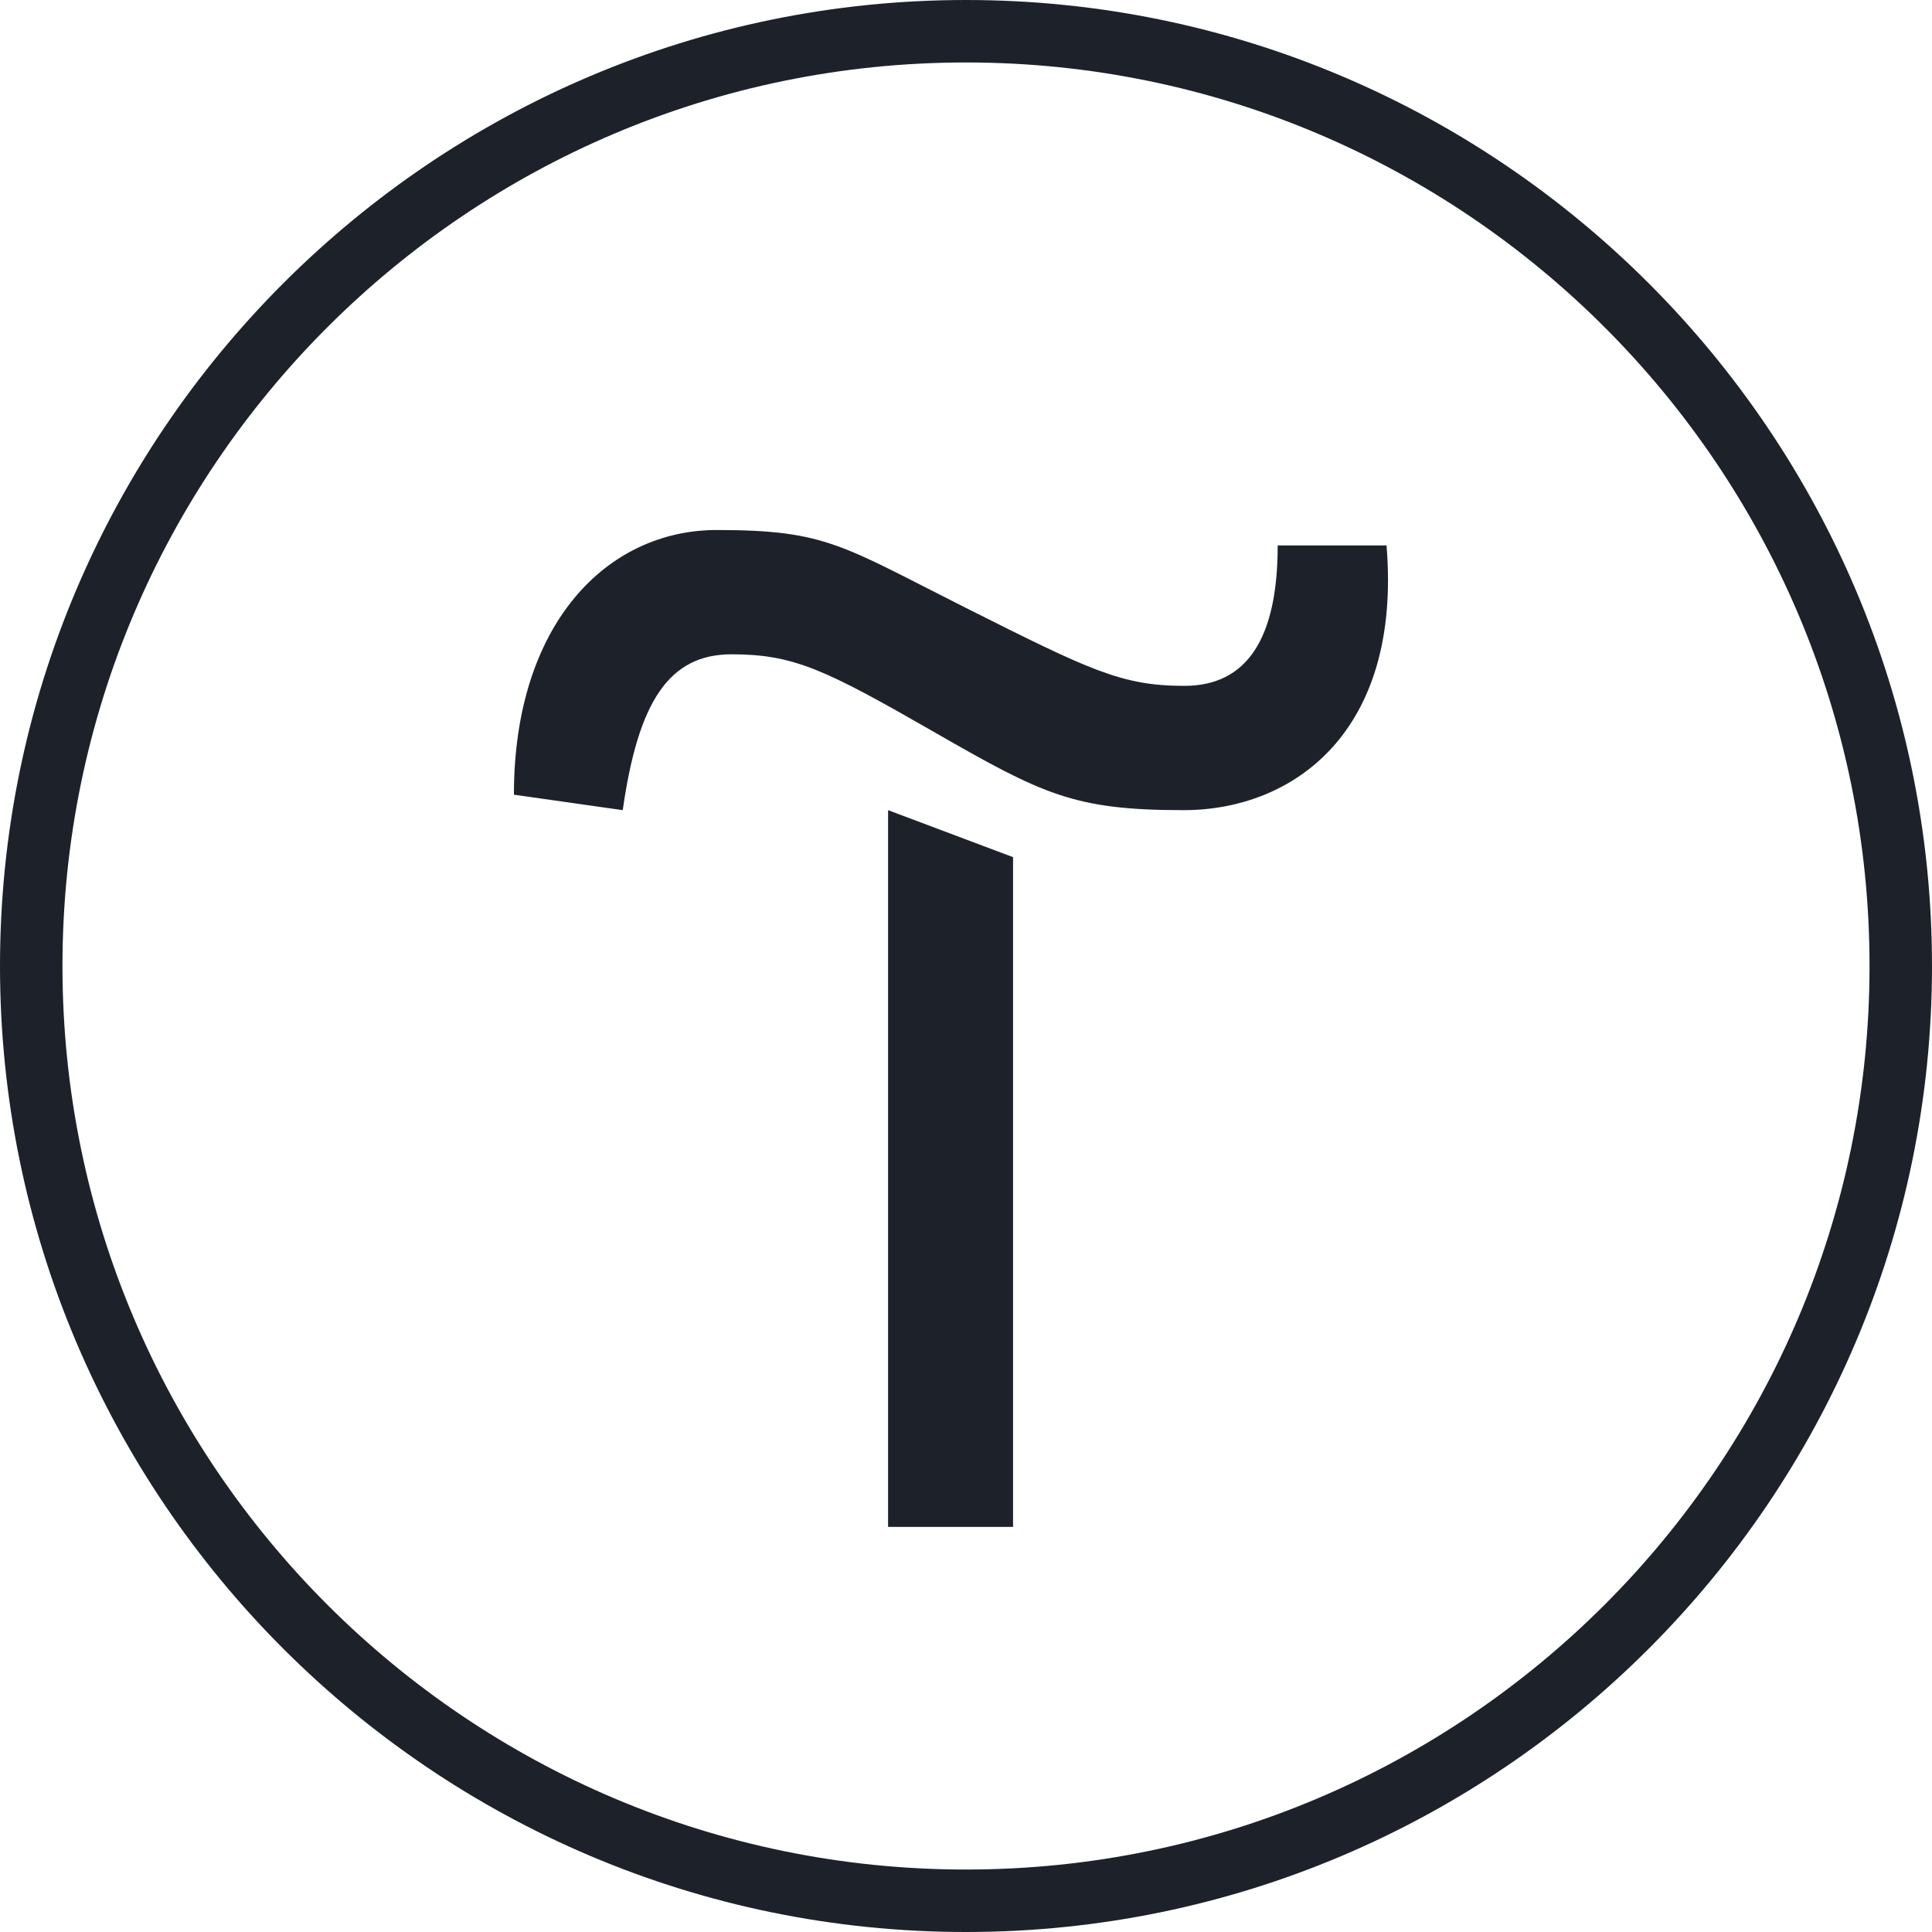
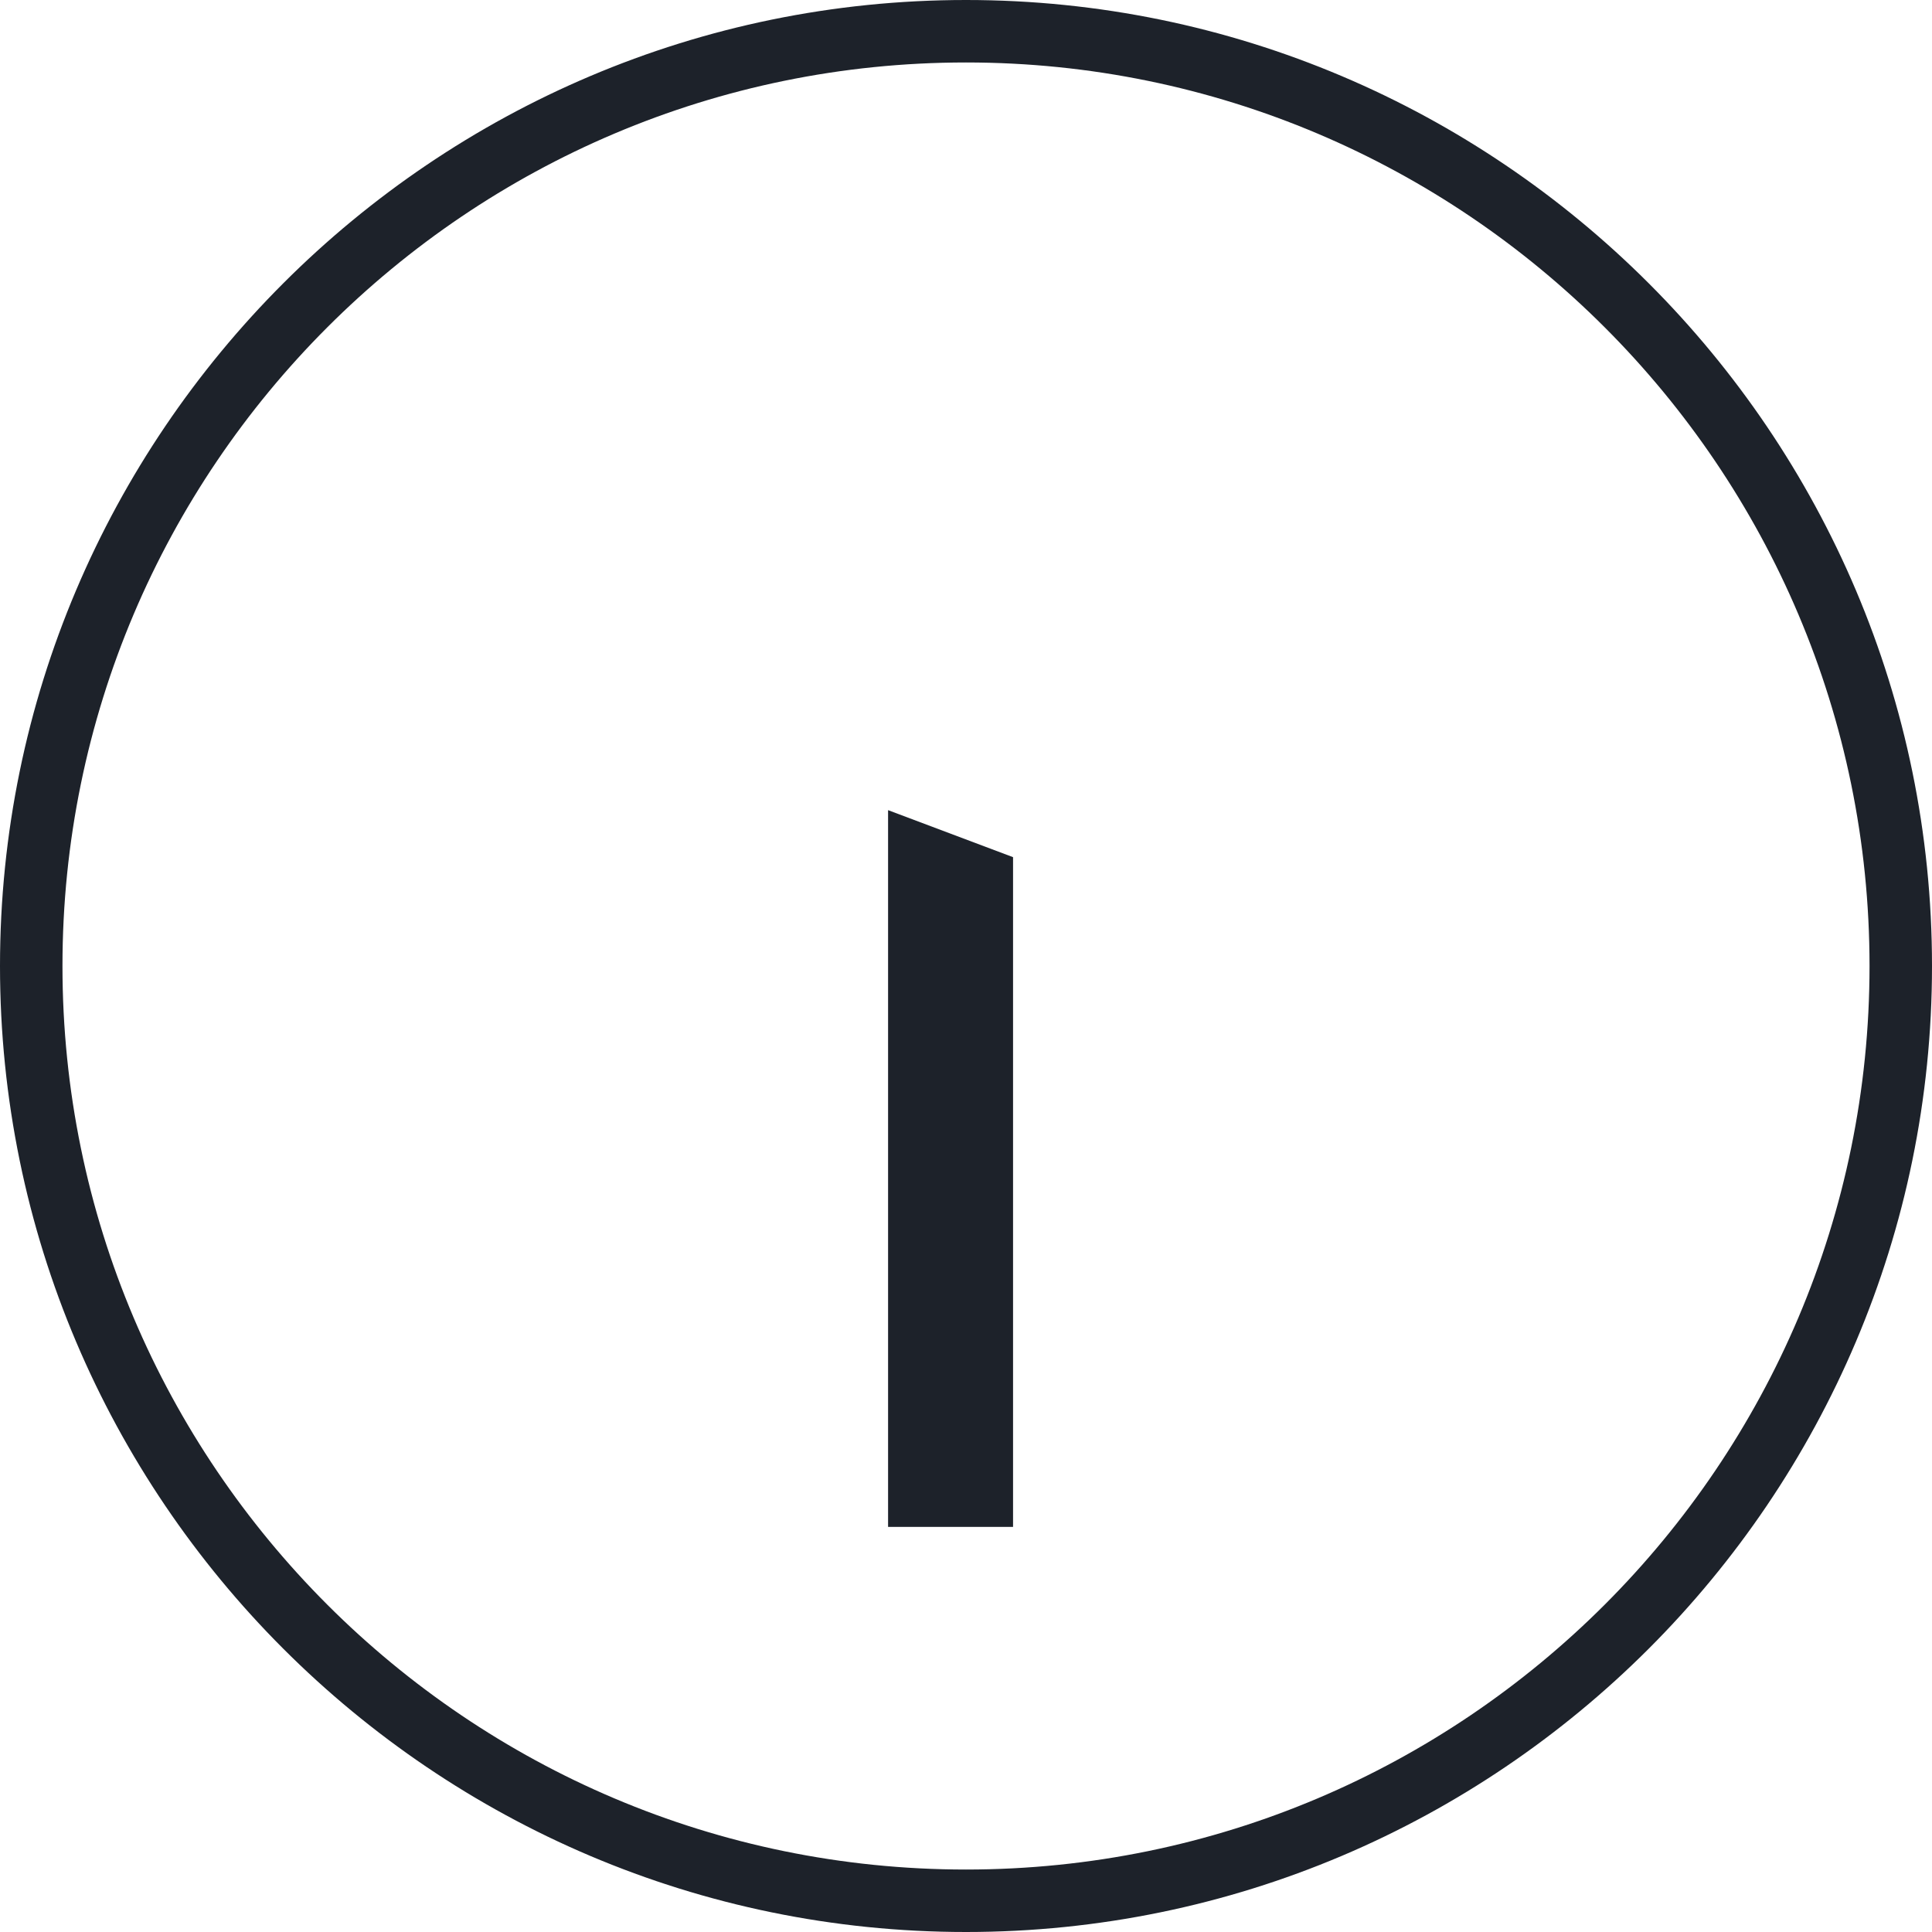
<svg xmlns="http://www.w3.org/2000/svg" width="48" height="48" viewBox="0 0 48 48" fill="none">
  <g clip-path="url(#clip0_150_4764)">
    <path d="M25.169 21.296V37.936H22.064V20.128L25.169 21.296Z" fill="#1D222A" />
-     <path d="M12.768 19.744C12.768 15.488 15.088 13.168 17.808 13.168C20.528 13.168 20.912 13.552 24 15.104C27.088 16.656 27.872 17.04 29.424 17.04C30.976 17.04 31.744 15.872 31.744 13.552H34.448C34.832 18.192 32.128 20.128 29.408 20.128C26.688 20.128 25.92 19.744 23.216 18.192C20.512 16.64 19.728 16.256 18.176 16.256C16.624 16.256 15.856 17.424 15.472 20.128L12.768 19.744Z" fill="#1D222A" />
    <path d="M24 48C10.768 48 0 37.232 0 24C0 10.768 10.768 0 24 0C37.232 0 48 10.768 48 24C48 37.232 37.232 48 24 48ZM24 1.552C11.616 1.552 1.552 11.616 1.552 24C1.552 36.384 11.616 46.448 24 46.448C36.384 46.448 46.448 36.384 46.448 24C46.448 11.616 36.384 1.552 24 1.552Z" fill="#1D222A" />
  </g>
  <defs>
    <clipPath id="clip0_150_4764">
      <rect width="48" height="48" fill="white" />
    </clipPath>
  </defs>
</svg>